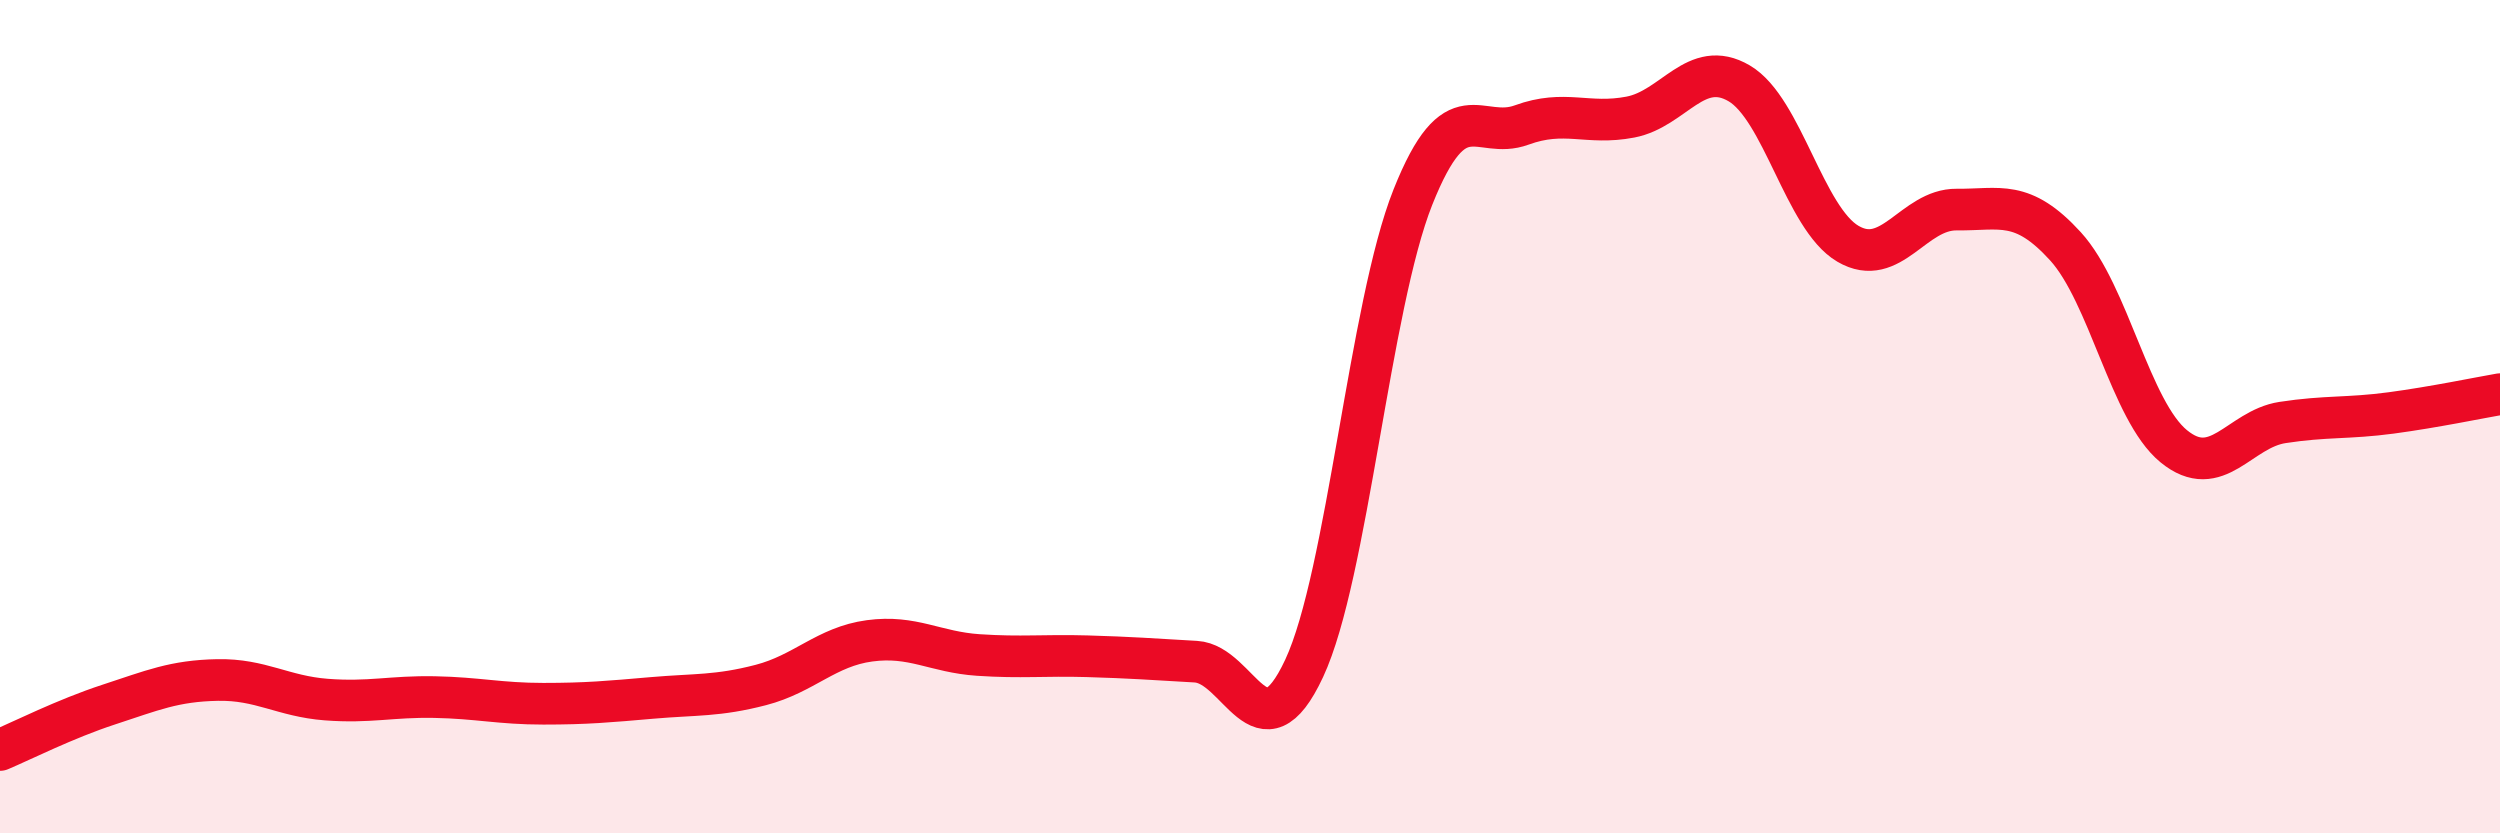
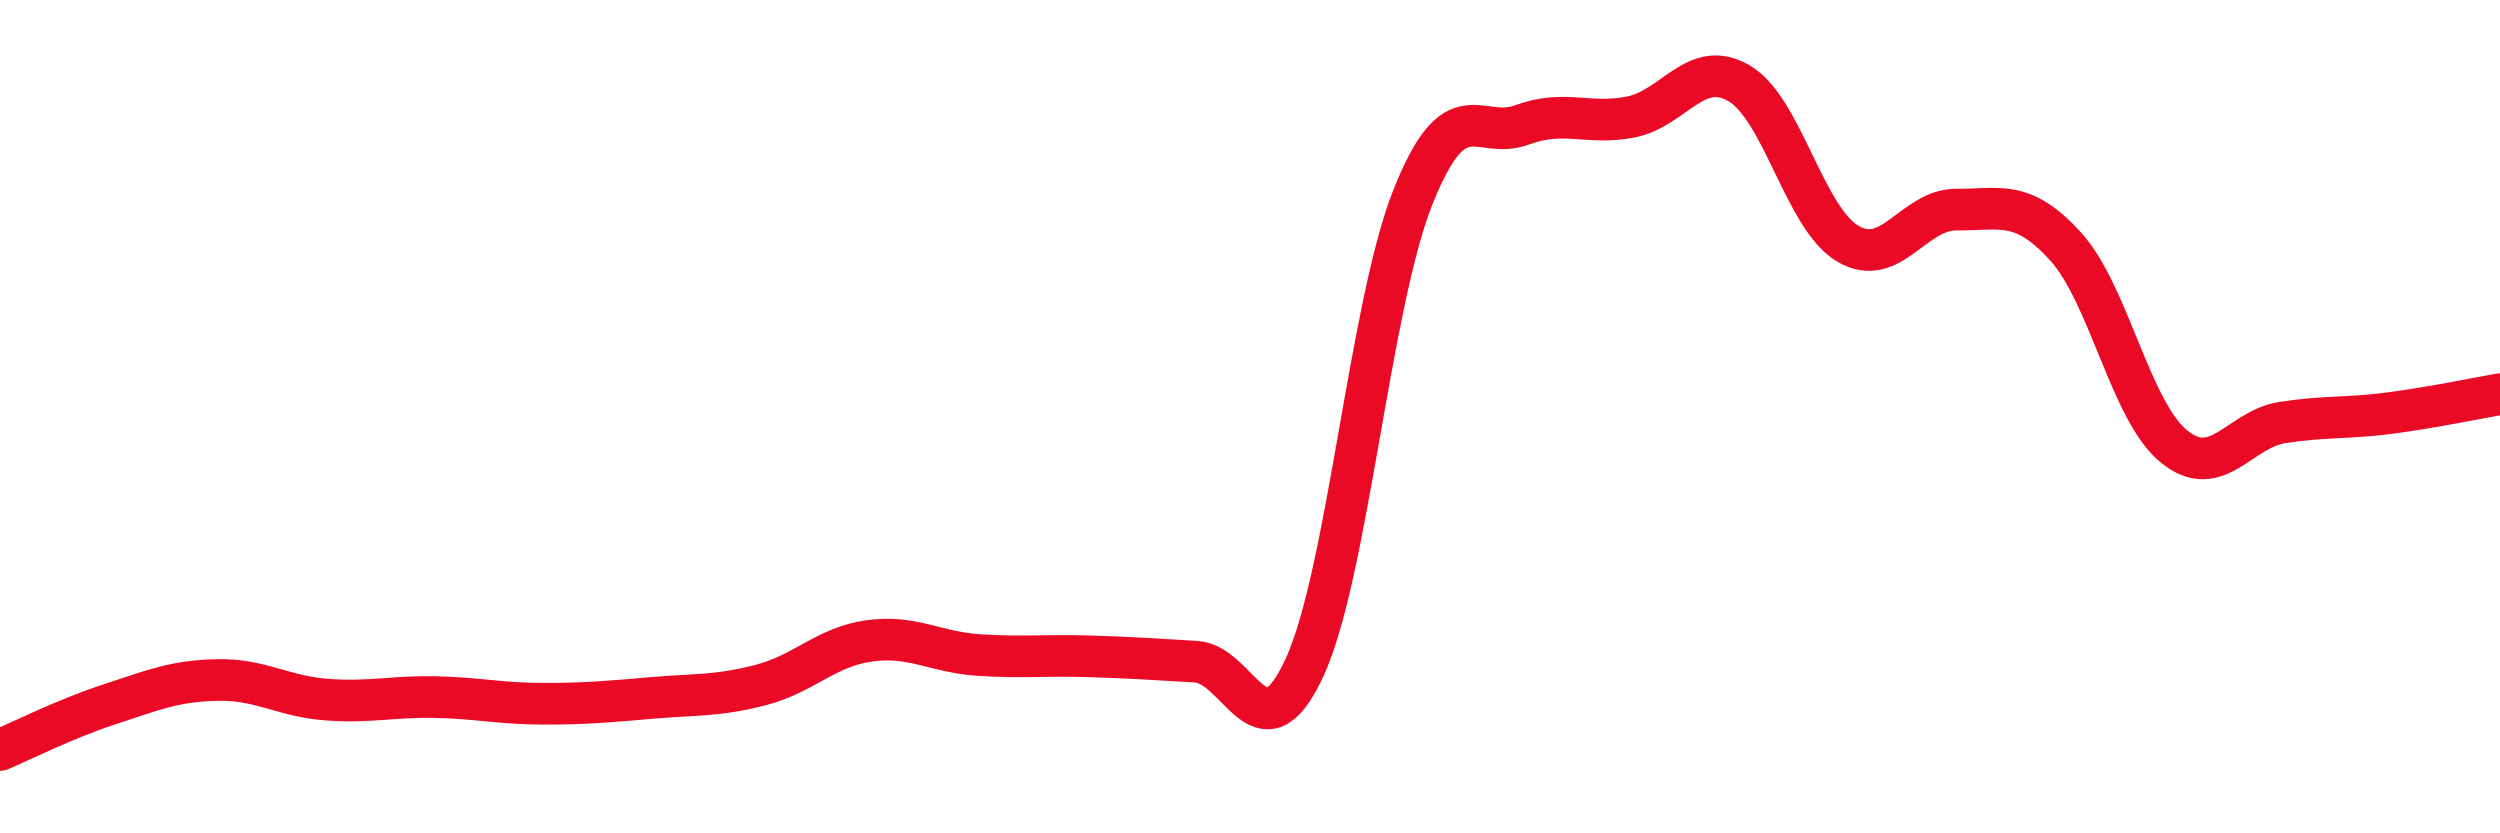
<svg xmlns="http://www.w3.org/2000/svg" width="60" height="20" viewBox="0 0 60 20">
-   <path d="M 0,18 C 0.52,17.78 1.57,17.25 2.61,16.91 C 3.65,16.57 4.18,16.34 5.22,16.32 C 6.26,16.3 6.79,16.71 7.83,16.79 C 8.87,16.87 9.39,16.71 10.43,16.73 C 11.47,16.75 12,16.89 13.04,16.89 C 14.08,16.89 14.61,16.84 15.65,16.75 C 16.69,16.66 17.22,16.71 18.26,16.44 C 19.3,16.17 19.83,15.52 20.87,15.38 C 21.91,15.24 22.44,15.65 23.48,15.72 C 24.52,15.79 25.05,15.72 26.09,15.75 C 27.13,15.78 27.66,15.82 28.7,15.88 C 29.74,15.94 30.26,18.27 31.3,16.04 C 32.34,13.81 32.87,7.34 33.91,4.73 C 34.95,2.12 35.48,3.38 36.52,3 C 37.56,2.62 38.09,3.01 39.13,2.81 C 40.17,2.61 40.7,1.39 41.74,2 C 42.78,2.61 43.31,5.24 44.35,5.85 C 45.39,6.46 45.92,5.02 46.96,5.03 C 48,5.04 48.53,4.77 49.57,5.91 C 50.61,7.05 51.13,9.86 52.17,10.71 C 53.21,11.56 53.74,10.3 54.78,10.14 C 55.82,9.98 56.35,10.05 57.39,9.91 C 58.43,9.77 59.48,9.55 60,9.46L60 20L0 20Z" fill="#EB0A25" opacity="0.1" stroke-linecap="round" stroke-linejoin="round" />
  <path d="M 0,18 C 0.52,17.78 1.57,17.25 2.61,16.91 C 3.65,16.57 4.18,16.34 5.22,16.32 C 6.26,16.3 6.79,16.71 7.83,16.79 C 8.87,16.87 9.39,16.71 10.43,16.73 C 11.47,16.75 12,16.89 13.04,16.89 C 14.08,16.89 14.61,16.84 15.65,16.75 C 16.69,16.66 17.22,16.71 18.26,16.44 C 19.3,16.17 19.83,15.52 20.87,15.38 C 21.91,15.24 22.44,15.65 23.48,15.72 C 24.52,15.79 25.05,15.72 26.09,15.75 C 27.13,15.78 27.66,15.82 28.7,15.88 C 29.74,15.94 30.26,18.27 31.3,16.04 C 32.34,13.81 32.87,7.34 33.91,4.73 C 34.95,2.12 35.48,3.38 36.52,3 C 37.56,2.62 38.09,3.01 39.13,2.81 C 40.17,2.61 40.7,1.39 41.74,2 C 42.78,2.61 43.31,5.24 44.35,5.85 C 45.39,6.46 45.92,5.02 46.96,5.03 C 48,5.04 48.53,4.77 49.57,5.91 C 50.61,7.05 51.13,9.86 52.17,10.71 C 53.21,11.56 53.74,10.3 54.78,10.14 C 55.82,9.98 56.35,10.05 57.39,9.91 C 58.43,9.77 59.48,9.55 60,9.46" stroke="#EB0A25" stroke-width="1" fill="none" stroke-linecap="round" stroke-linejoin="round" />
</svg>